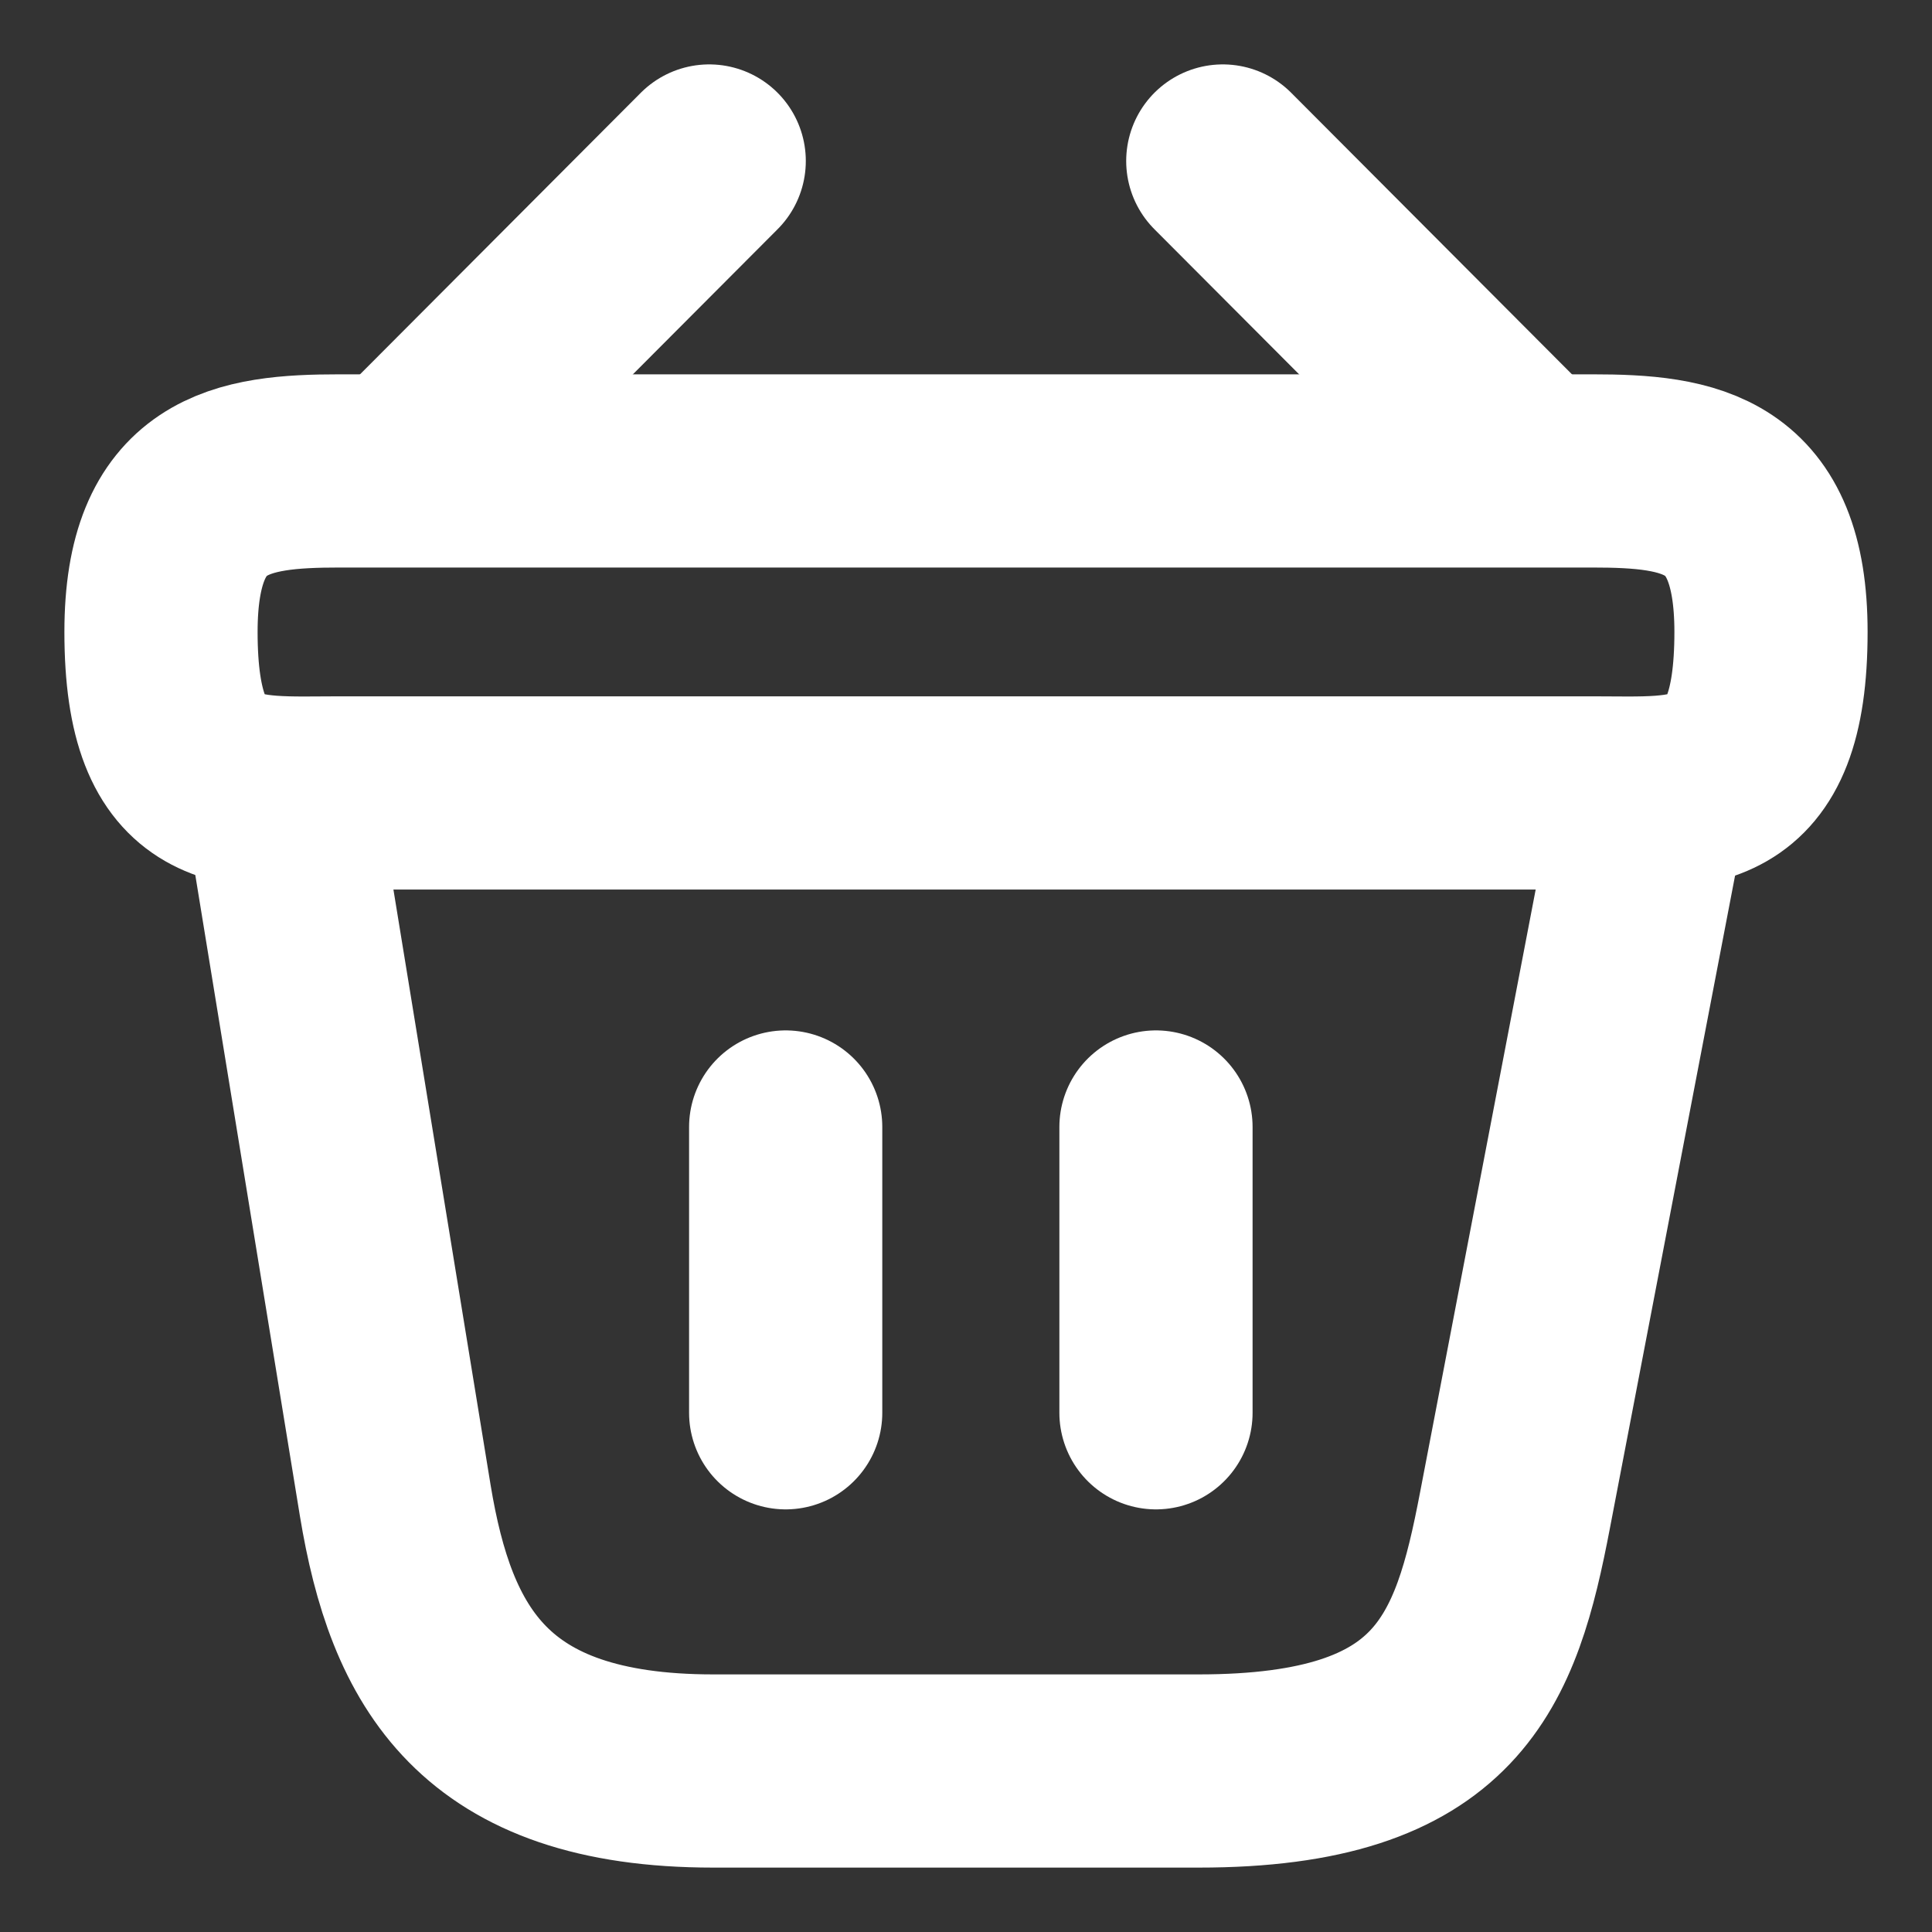
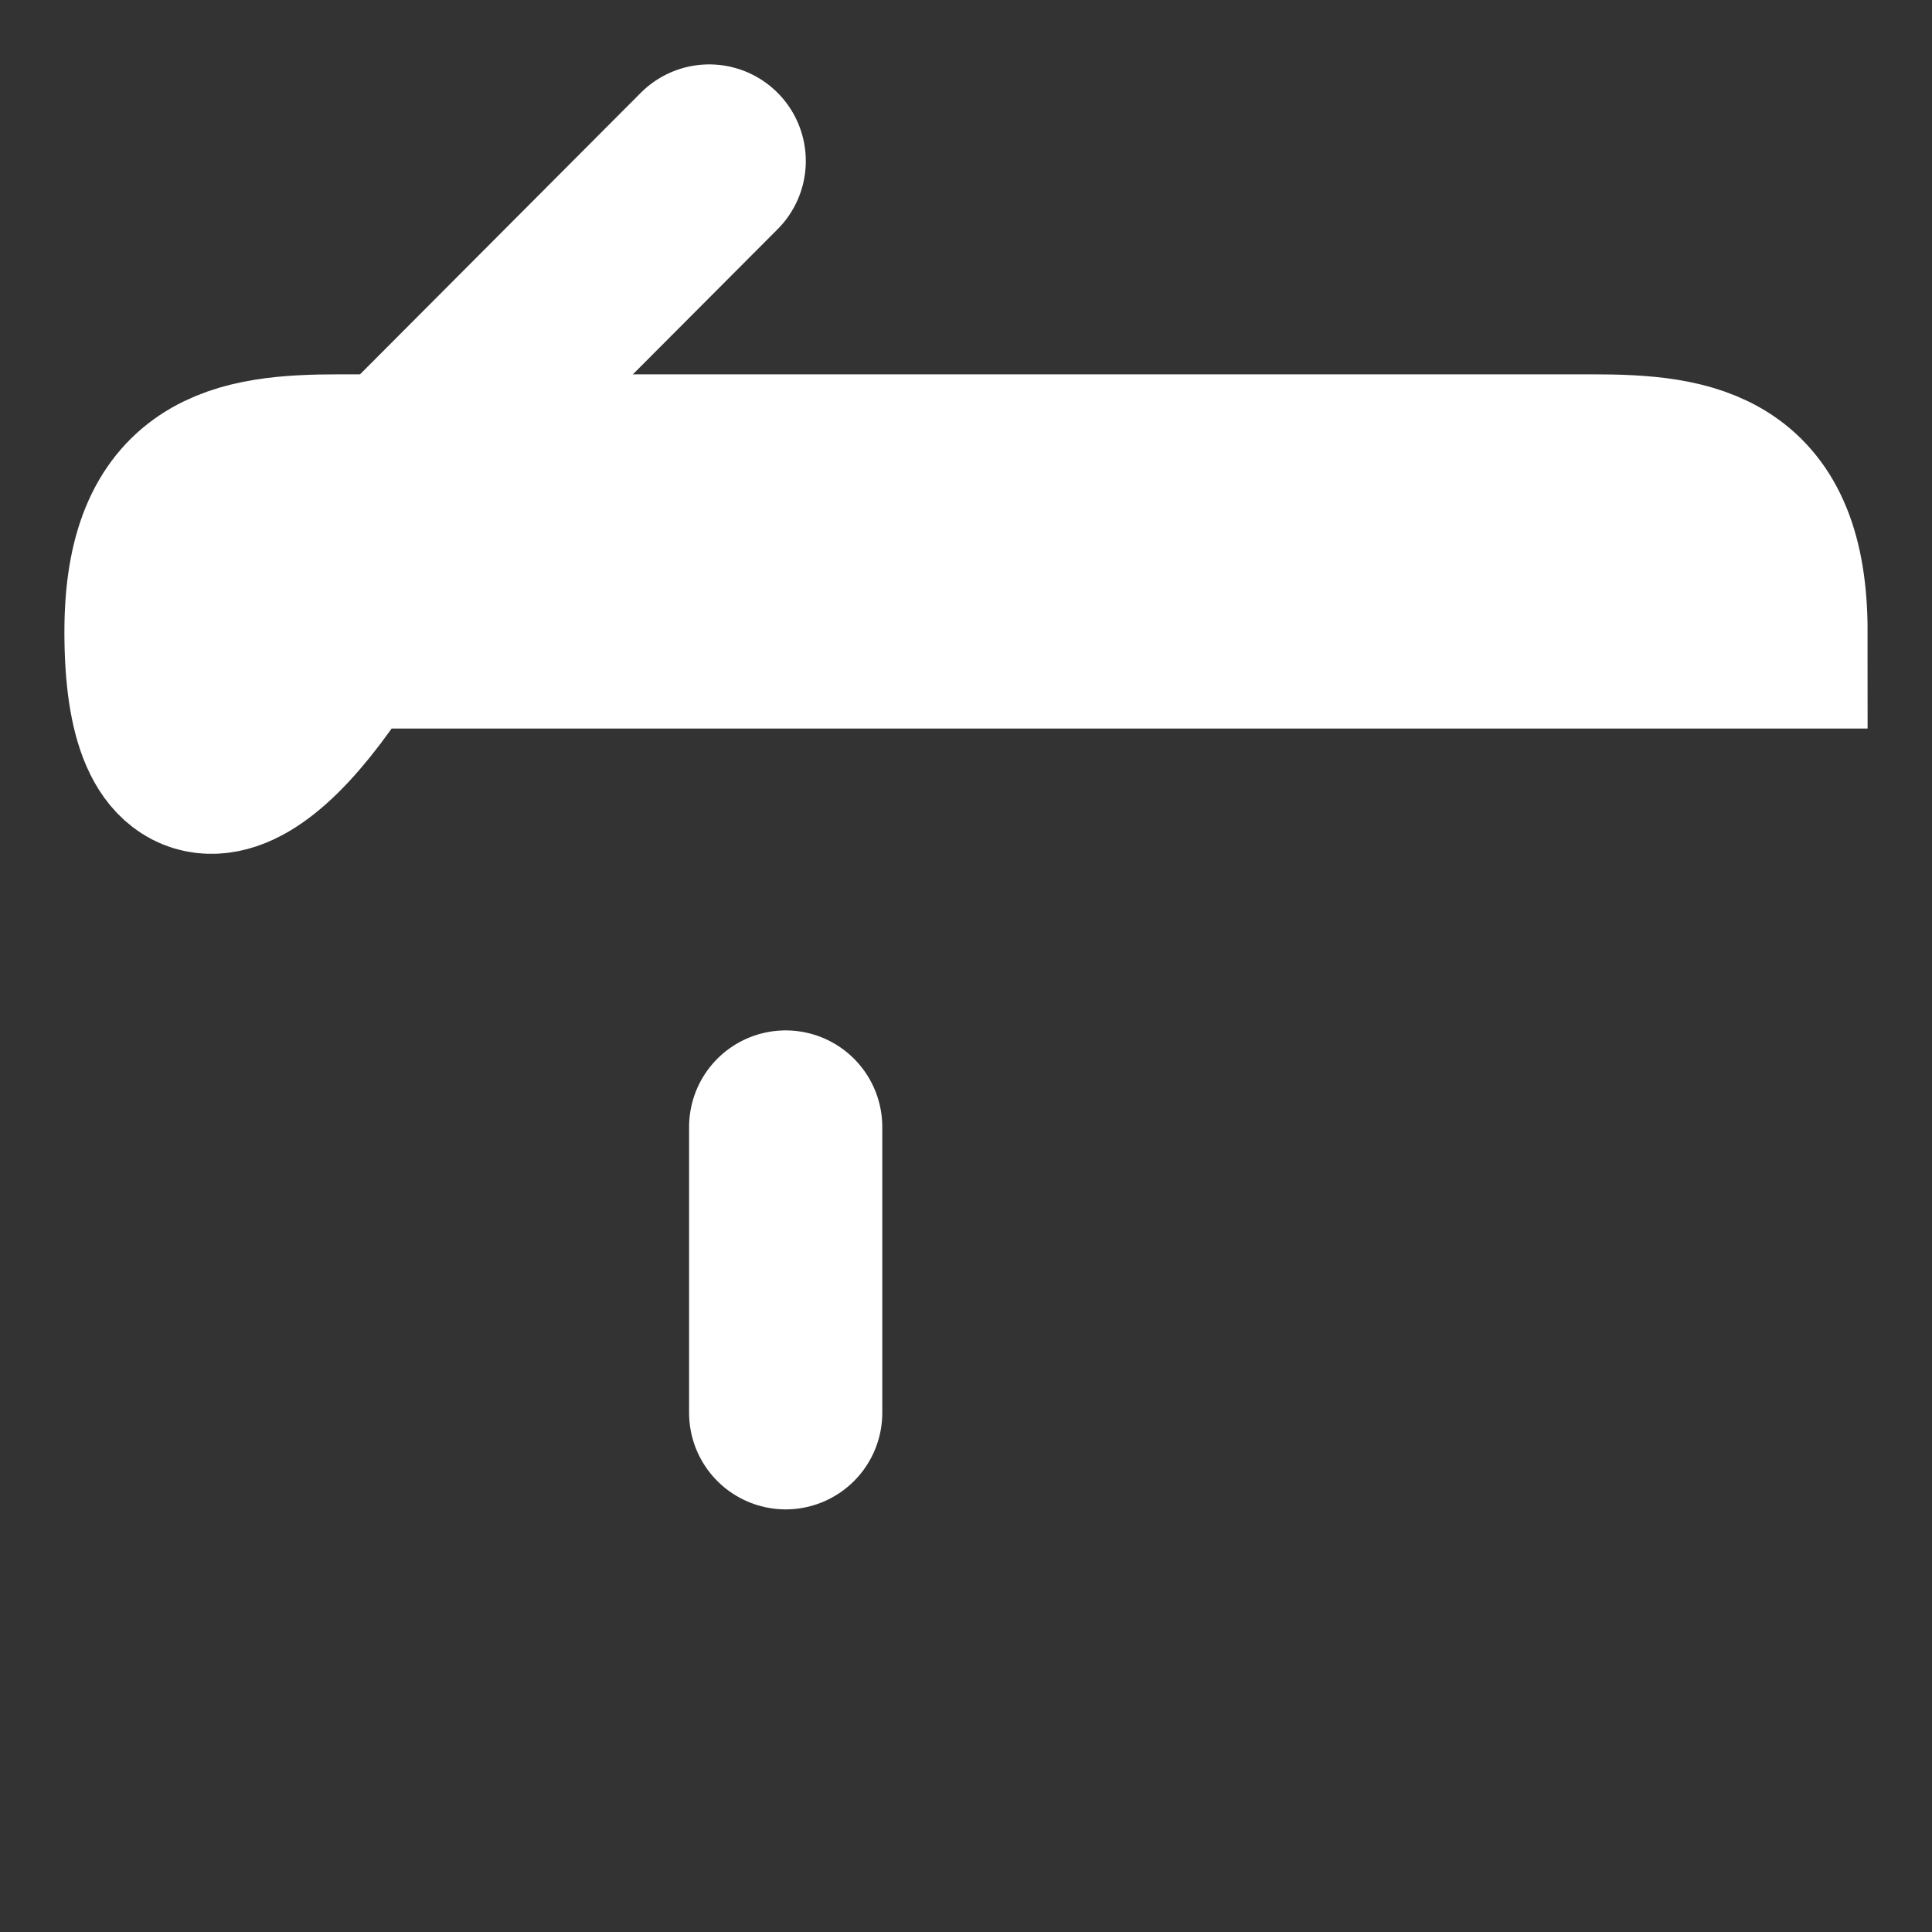
<svg xmlns="http://www.w3.org/2000/svg" width="800px" height="800px" viewBox="0 0 24.00 24.00" fill="none">
  <rect x="0" y="0" width="24.00" height="24.00" fill="#333333" stroke="none" />
  <g id="SVGRepo_bgCarrier" stroke-width="0" />
  <g id="SVGRepo_tracerCarrier" stroke-linecap="round" stroke-linejoin="round" />
  <g id="SVGRepo_iconCarrier">
    <path d="M8.81 2L5.19 5.63" stroke="#ffffff" stroke-width="2.4" stroke-miterlimit="10" stroke-linecap="round" stroke-linejoin="round" />
-     <path d="M15.19 2L18.81 5.63" stroke="#ffffff" stroke-width="2.4" stroke-miterlimit="10" stroke-linecap="round" stroke-linejoin="round" />
-     <path d="M2 7.85C2 6 2.99 5.85 4.22 5.85H19.78C21.01 5.85 22 6 22 7.85C22 10 21.01 9.85 19.78 9.85H4.22C2.99 9.85 2 10 2 7.85Z" stroke="#ffffff" stroke-width="2.4" />
+     <path d="M2 7.85C2 6 2.99 5.85 4.22 5.85H19.78C21.01 5.85 22 6 22 7.85H4.22C2.99 9.85 2 10 2 7.85Z" stroke="#ffffff" stroke-width="2.4" />
    <path d="M9.76 14V17.55" stroke="#ffffff" stroke-width="2.4" stroke-linecap="round" />
-     <path d="M14.36 14V17.55" stroke="#ffffff" stroke-width="2.4" stroke-linecap="round" />
-     <path d="M3.5 10L4.91 18.64C5.23 20.58 6 22 8.86 22H14.89C18 22 18.46 20.64 18.82 18.76L20.5 10" stroke="#ffffff" stroke-width="2.4" stroke-linecap="round" />
  </g>
</svg>